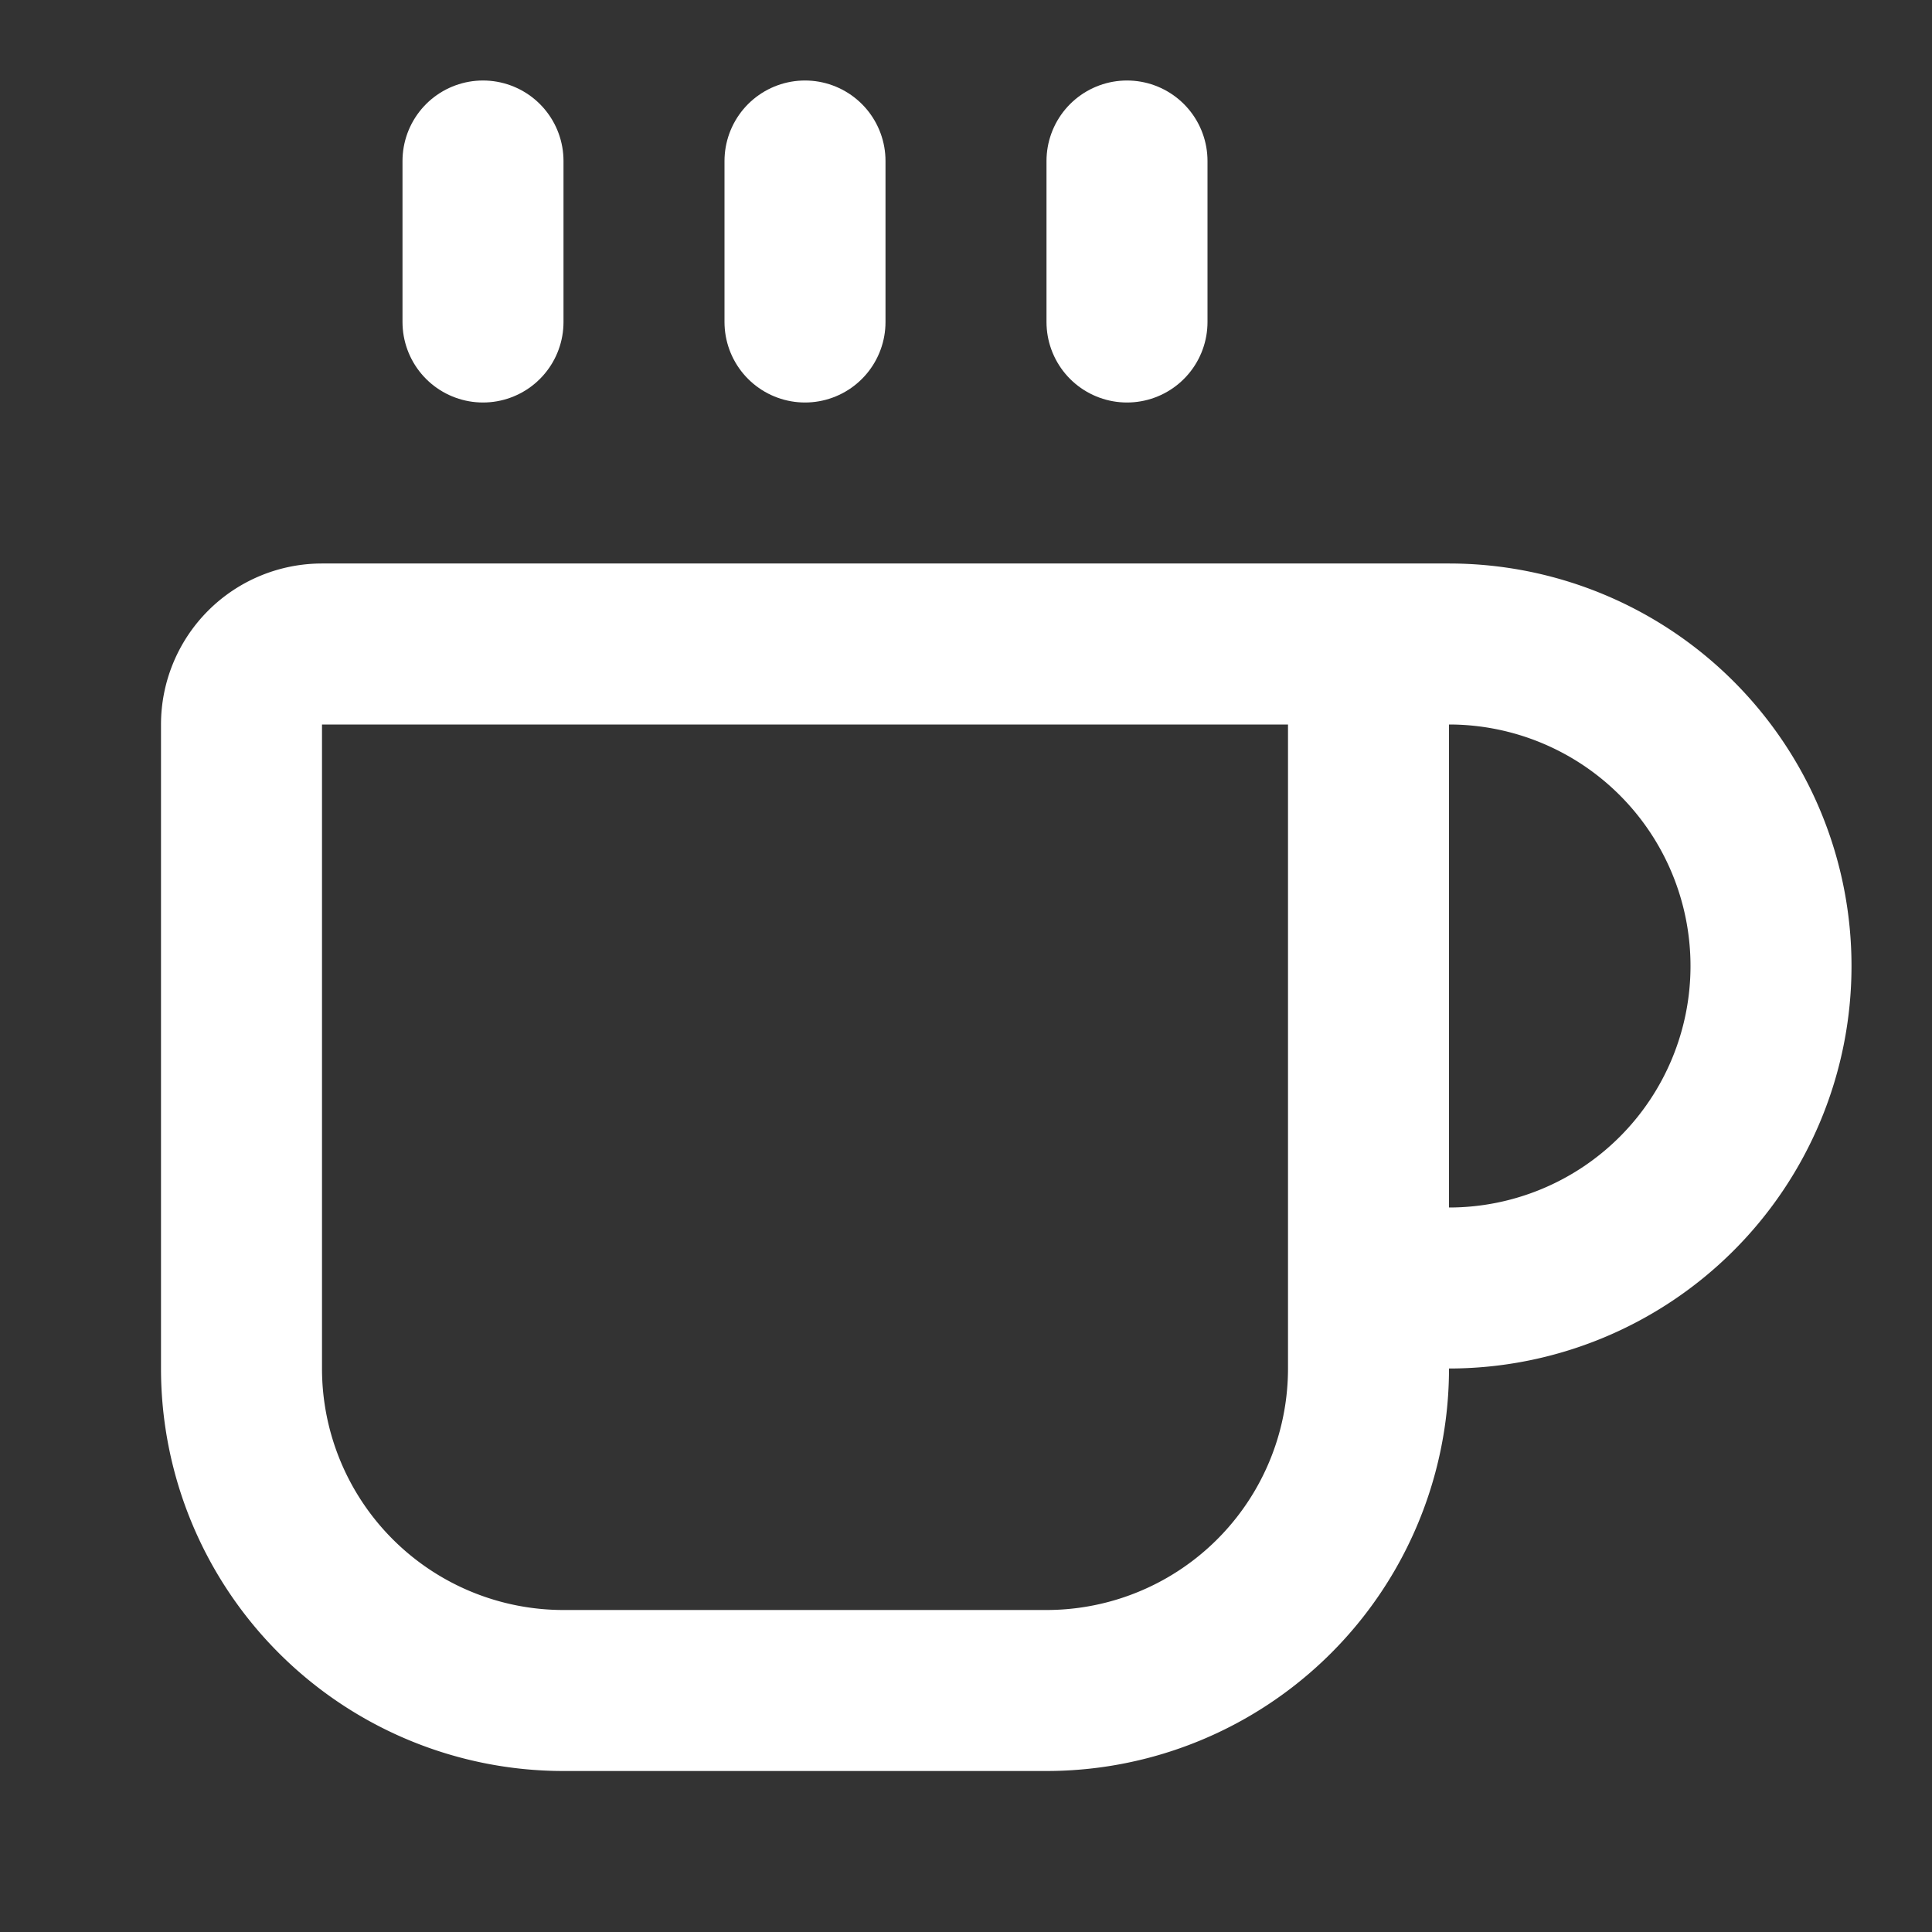
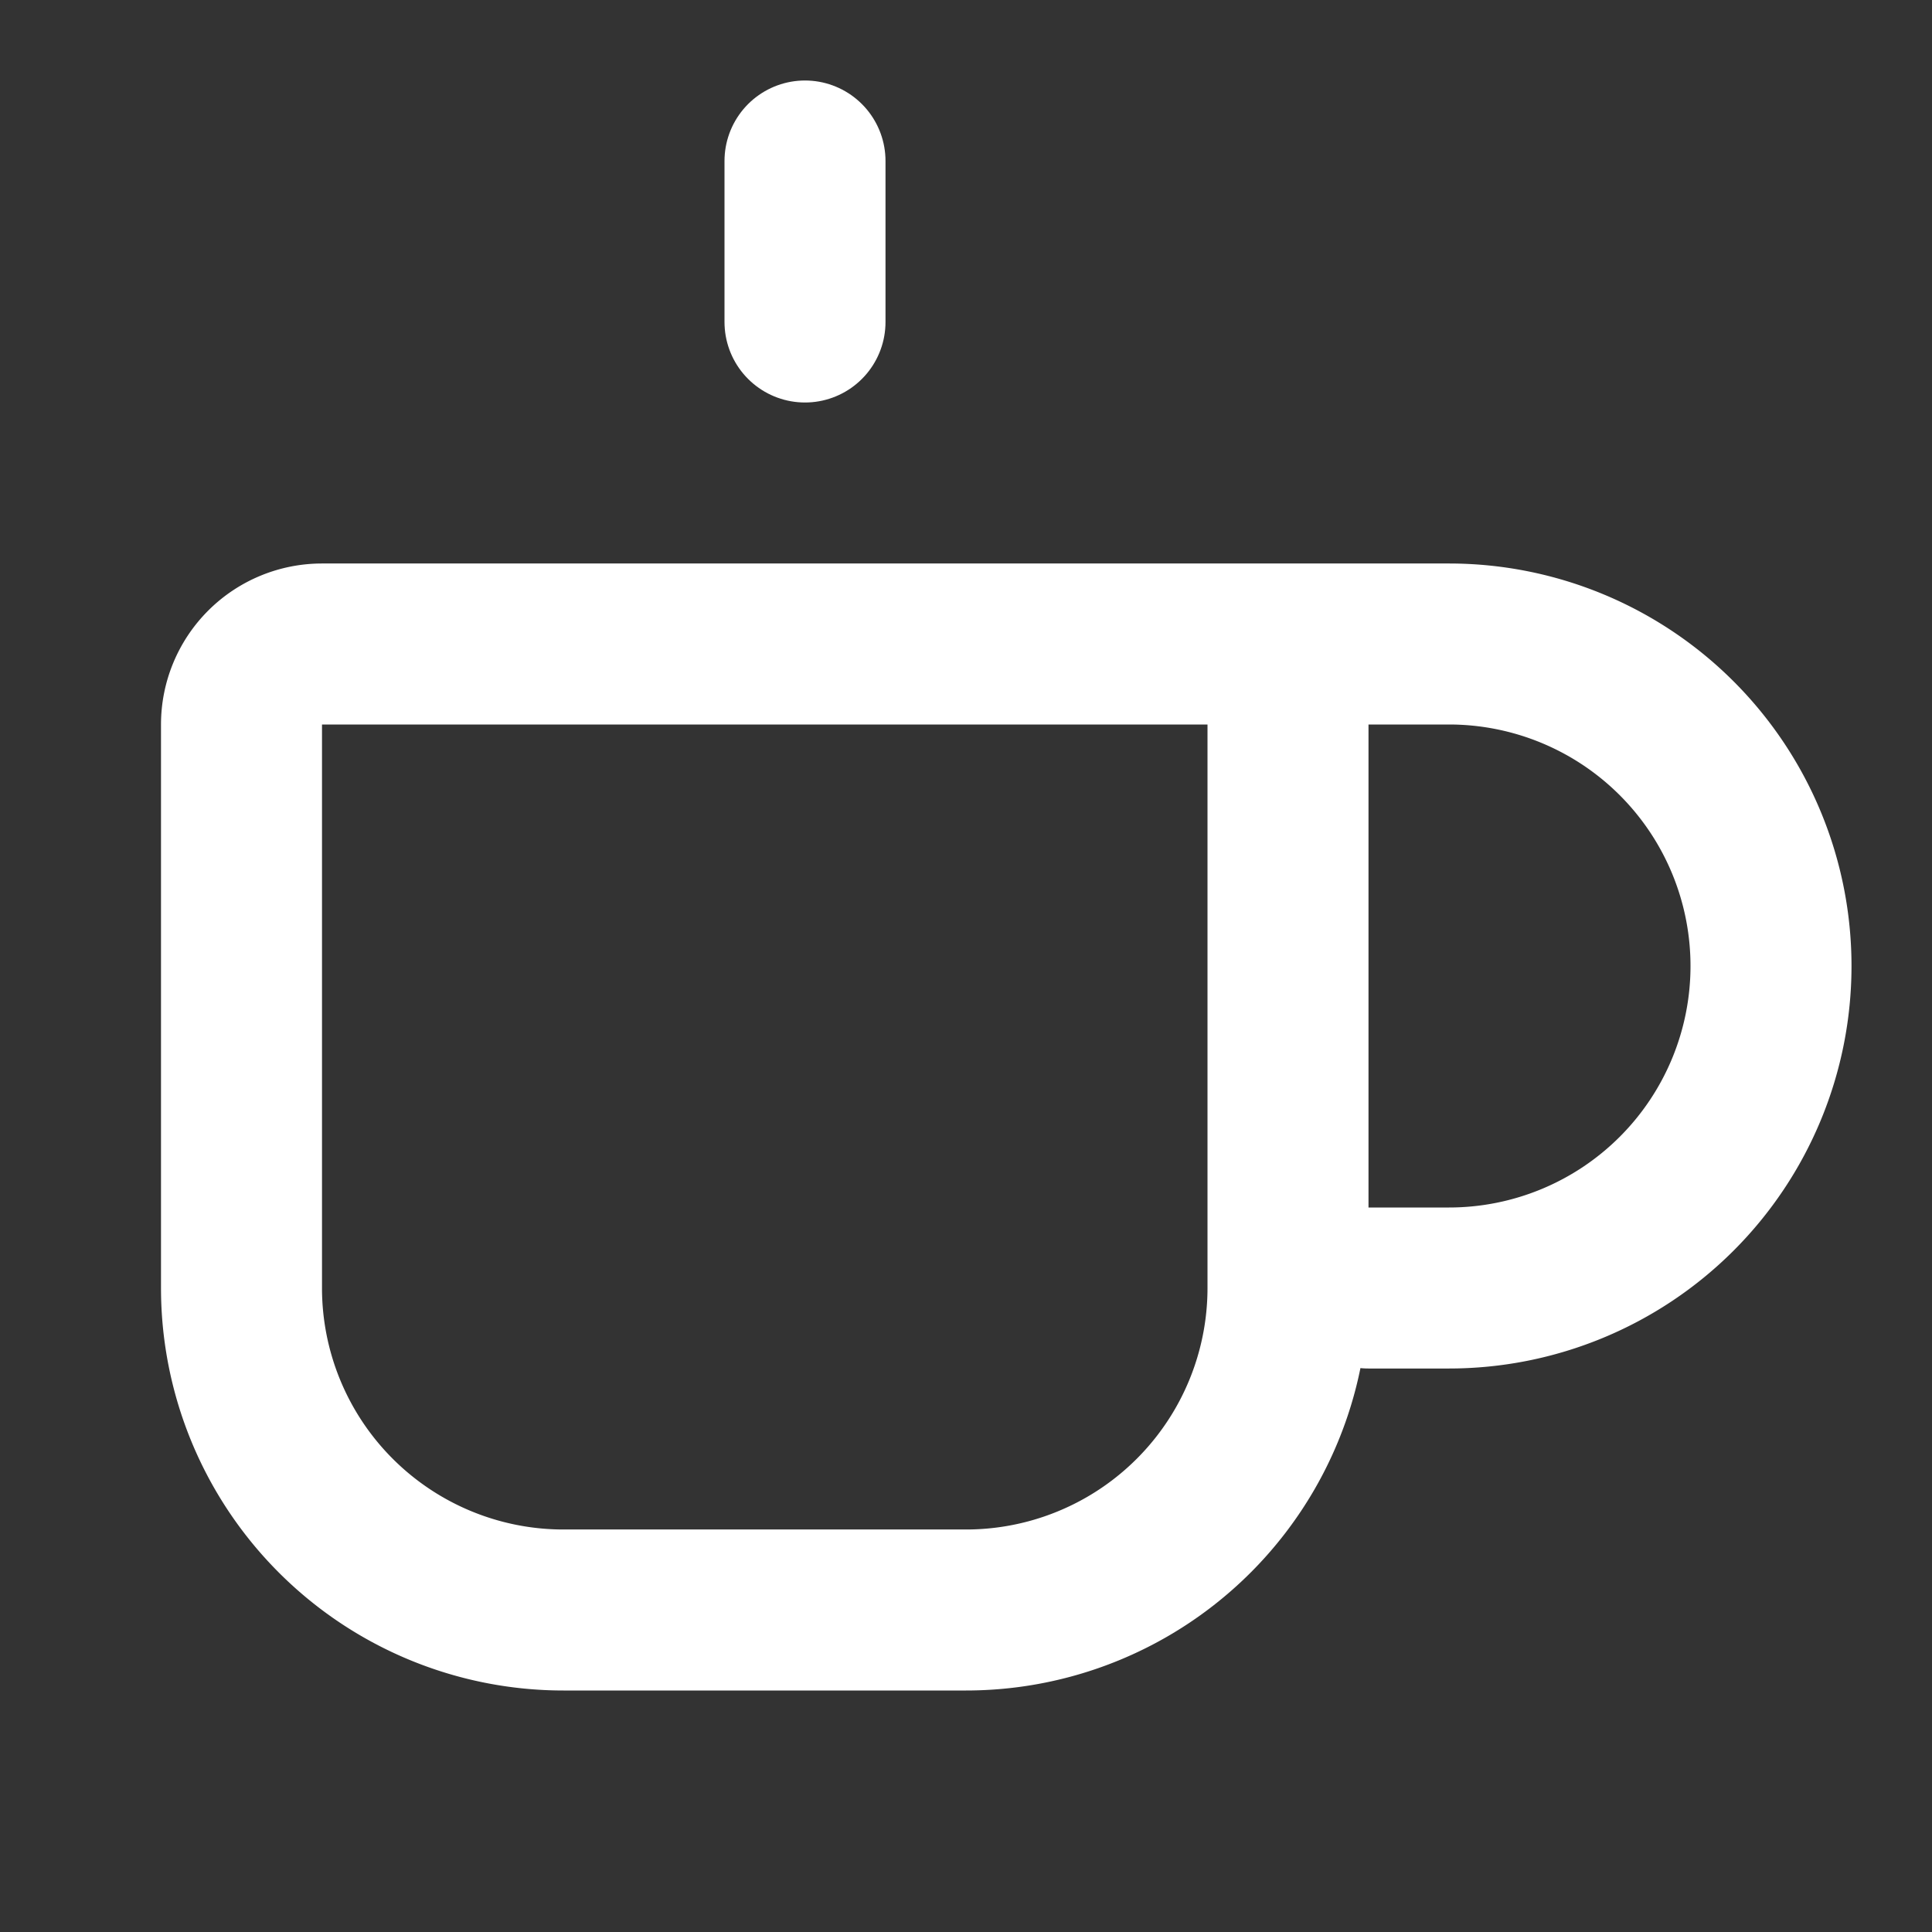
<svg xmlns="http://www.w3.org/2000/svg" width="24" height="24" viewBox="0 0 24 24" fill="none" stroke="currentColor" stroke-width="2" stroke-linecap="round" stroke-linejoin="round" class="lucide lucide-coffee w-8 h-8 text-white">
  <rect x="0" y="0" width="24" height="24" fill="#333333" stroke="none" />
  <path d="M10 2v2" stroke="#FFFFFF" fill="none" stroke-width="2px" />
-   <path d="M14 2v2" stroke="#FFFFFF" fill="none" stroke-width="2px" />
-   <path d="M16 8a1 1 0 0 1 1 1v8a4 4 0 0 1-4 4H7a4 4 0 0 1-4-4V9a1 1 0 0 1 1-1h14a4 4 0 1 1 0 8h-1" stroke="#FFFFFF" fill="none" stroke-width="2px" />
-   <path d="M6 2v2" stroke="#FFFFFF" fill="none" stroke-width="2px" />
+   <path d="M16 8v8a4 4 0 0 1-4 4H7a4 4 0 0 1-4-4V9a1 1 0 0 1 1-1h14a4 4 0 1 1 0 8h-1" stroke="#FFFFFF" fill="none" stroke-width="2px" />
</svg>